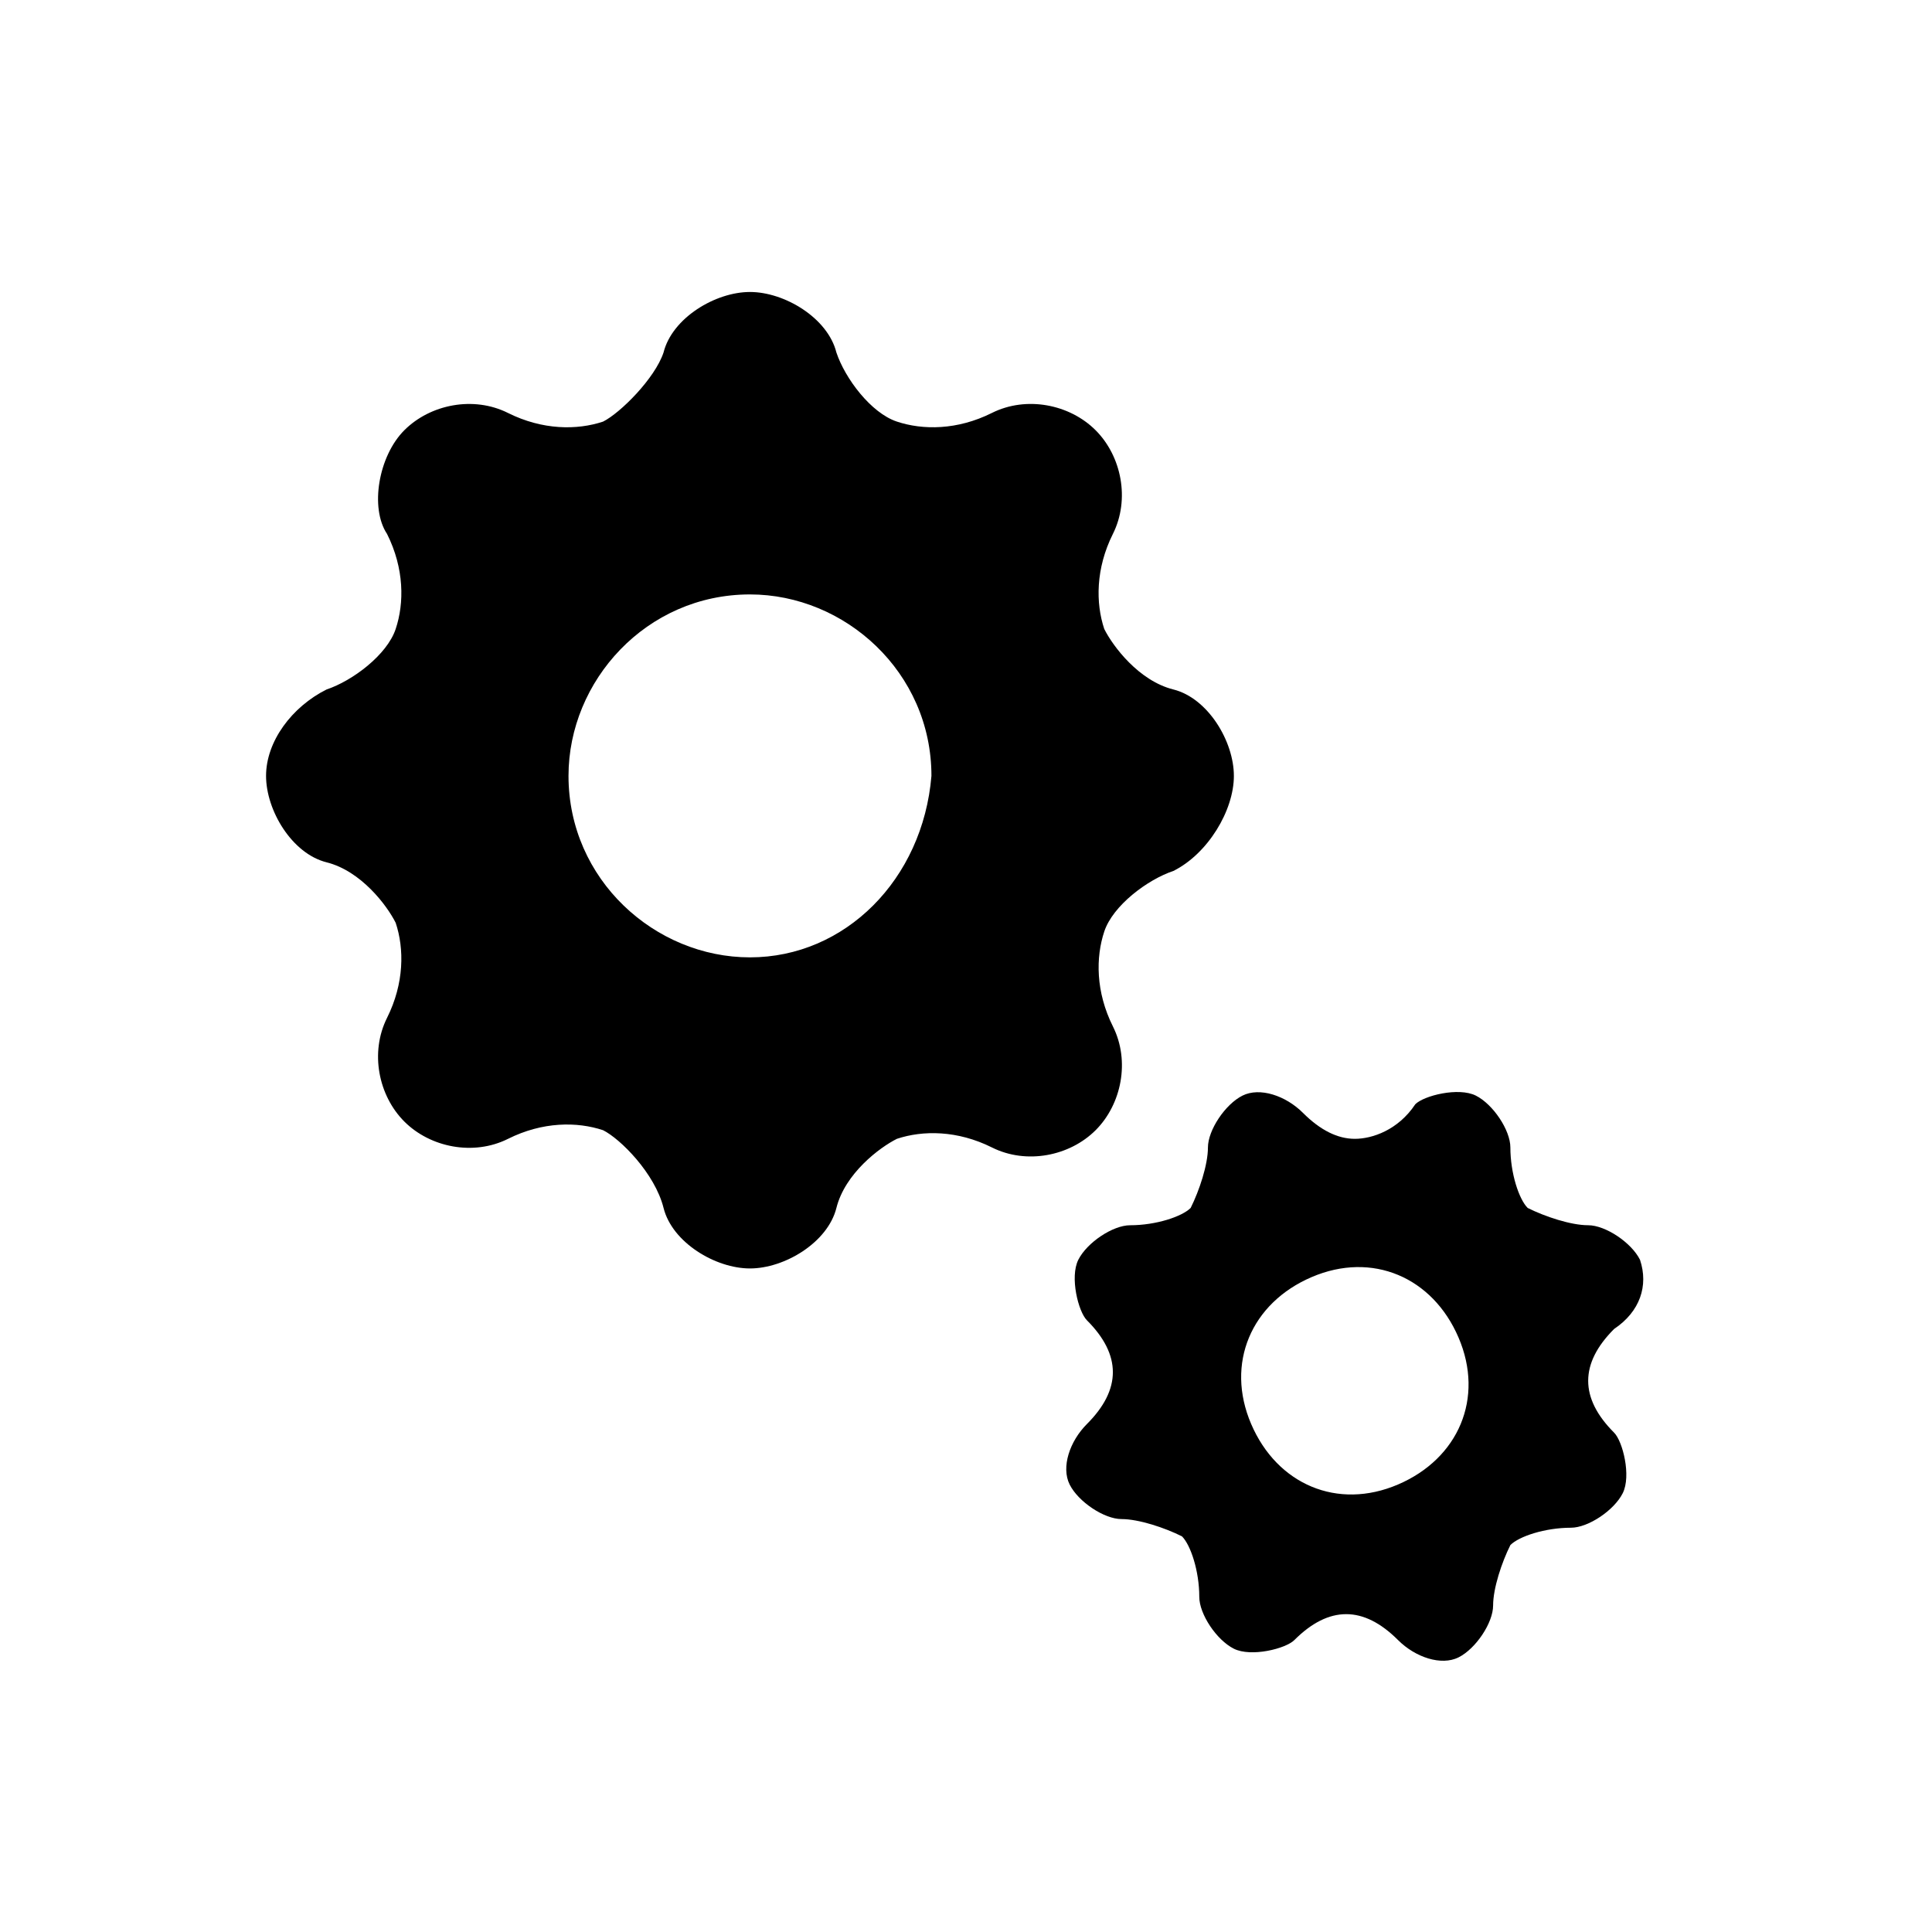
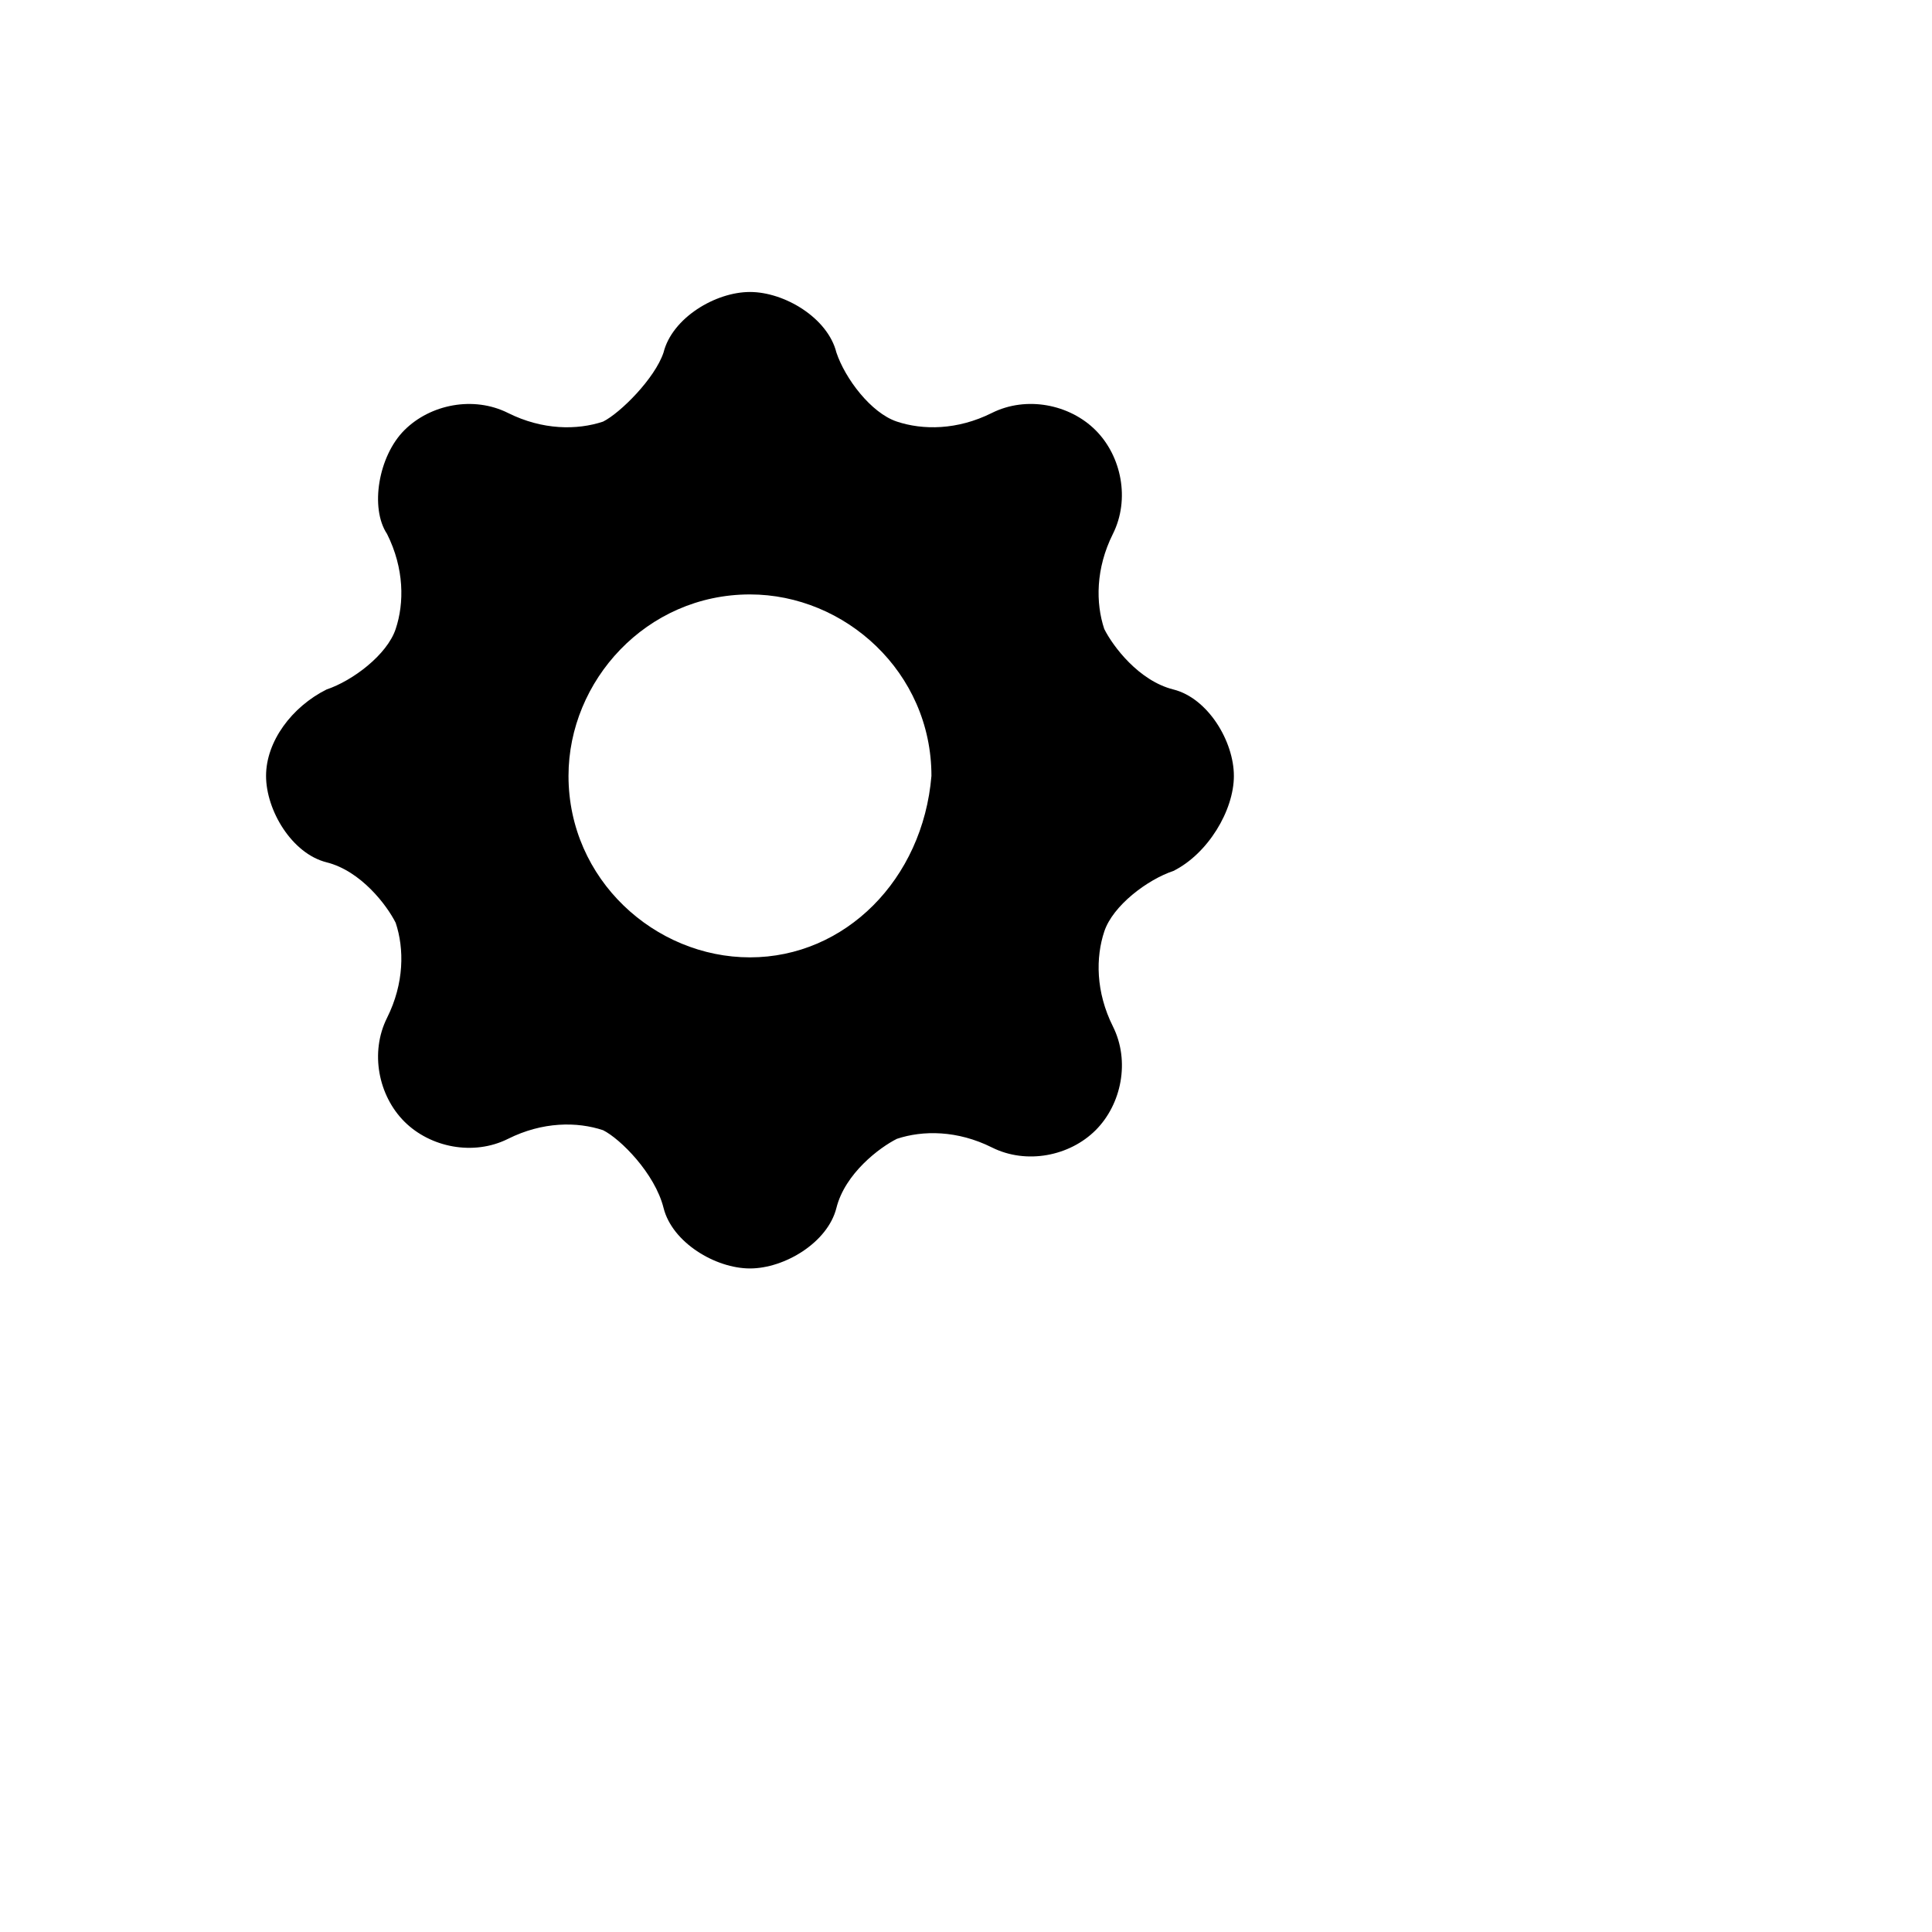
<svg xmlns="http://www.w3.org/2000/svg" fill="#000000" width="800px" height="800px" version="1.1" viewBox="144 144 512 512">
  <g>
    <path d="m470.99 349.62c0-9.16-6.871-20.609-16.031-22.902-9.16-2.289-16.031-11.449-18.32-16.031-2.289-6.871-2.289-16.031 2.289-25.191 4.582-9.16 2.289-20.609-4.582-27.48-6.871-6.871-18.32-9.16-27.48-4.582-9.16 4.582-18.32 4.582-25.191 2.289-6.863-2.281-13.734-11.441-16.023-18.312-2.289-9.16-13.742-16.031-22.902-16.031s-20.609 6.871-22.902 16.031c-2.285 6.871-11.445 16.031-16.027 18.32-6.871 2.289-16.031 2.289-25.191-2.289-9.16-4.582-20.609-2.293-27.48 4.578-6.867 6.871-9.16 20.609-4.578 27.48 4.582 9.16 4.582 18.32 2.289 25.191-2.289 6.871-11.449 13.738-18.32 16.031-9.16 4.578-16.031 13.738-16.031 22.898 0 9.16 6.871 20.609 16.031 22.902 9.16 2.289 16.031 11.449 18.32 16.031 2.289 6.871 2.289 16.031-2.289 25.191-4.582 9.16-2.289 20.609 4.582 27.48 6.871 6.871 18.32 9.16 27.48 4.582 9.16-4.582 18.32-4.582 25.191-2.289 4.578 2.285 13.738 11.445 16.027 20.605 2.289 9.16 13.742 16.031 22.902 16.031s20.609-6.871 22.902-16.031c2.289-9.16 11.449-16.031 16.031-18.32 6.871-2.289 16.031-2.289 25.191 2.289 9.16 4.582 20.609 2.289 27.48-4.582 6.871-6.871 9.16-18.32 4.582-27.48-4.582-9.16-4.582-18.32-2.289-25.191 2.289-6.871 11.449-13.742 18.32-16.031 9.152-4.578 16.02-16.027 16.02-25.188zm-128.24 48.09c-25.191 0-48.09-20.609-48.09-48.09 0-25.191 20.609-48.09 48.09-48.09 25.191 0 48.09 20.609 48.09 48.09-2.289 27.48-22.898 48.09-48.09 48.09z" />
-     <path d="m578.62 477.86c-2.289-4.582-9.16-9.16-13.742-9.16-4.582 0-11.449-2.289-16.031-4.582-2.289-2.289-4.582-9.16-4.582-16.031 0-4.582-4.582-11.449-9.16-13.742-4.582-2.289-13.742 0-16.031 2.289-4.574 6.875-11.445 9.168-16.023 9.168-4.582 0-9.16-2.289-13.742-6.871-4.582-4.582-11.449-6.871-16.031-4.582-4.582 2.289-9.16 9.16-9.16 13.742 0 4.582-2.289 11.449-4.582 16.031-2.289 2.289-9.16 4.582-16.031 4.582-4.582 0-11.449 4.582-13.742 9.16-2.289 4.582 0 13.742 2.289 16.031 4.582 4.582 6.871 9.16 6.871 13.742s-2.289 9.16-6.871 13.742c-4.582 4.582-6.871 11.449-4.582 16.031 2.289 4.582 9.16 9.16 13.742 9.16 4.582 0 11.449 2.289 16.031 4.582 2.289 2.289 4.582 9.16 4.582 16.031 0 4.582 4.582 11.449 9.16 13.742 4.582 2.289 13.742 0 16.031-2.289 4.582-4.582 9.16-6.871 13.742-6.871 4.582 0 9.16 2.289 13.742 6.871s11.449 6.871 16.031 4.582 9.16-9.16 9.16-13.742c0-4.582 2.289-11.449 4.582-16.031 2.289-2.289 9.16-4.582 16.031-4.582 4.582 0 11.449-4.582 13.742-9.16 2.289-4.582 0-13.742-2.289-16.031-4.582-4.582-6.871-9.16-6.871-13.742 0-4.582 2.289-9.16 6.871-13.742 6.863-4.586 9.152-11.457 6.863-18.328zm-64.121 59.543c-16.031 6.871-32.062 0-38.93-16.031-6.871-16.031 0-32.062 16.031-38.93 16.031-6.871 32.062 0 38.93 16.031 6.871 16.027 0 32.059-16.031 38.93z" />
  </g>
</svg>